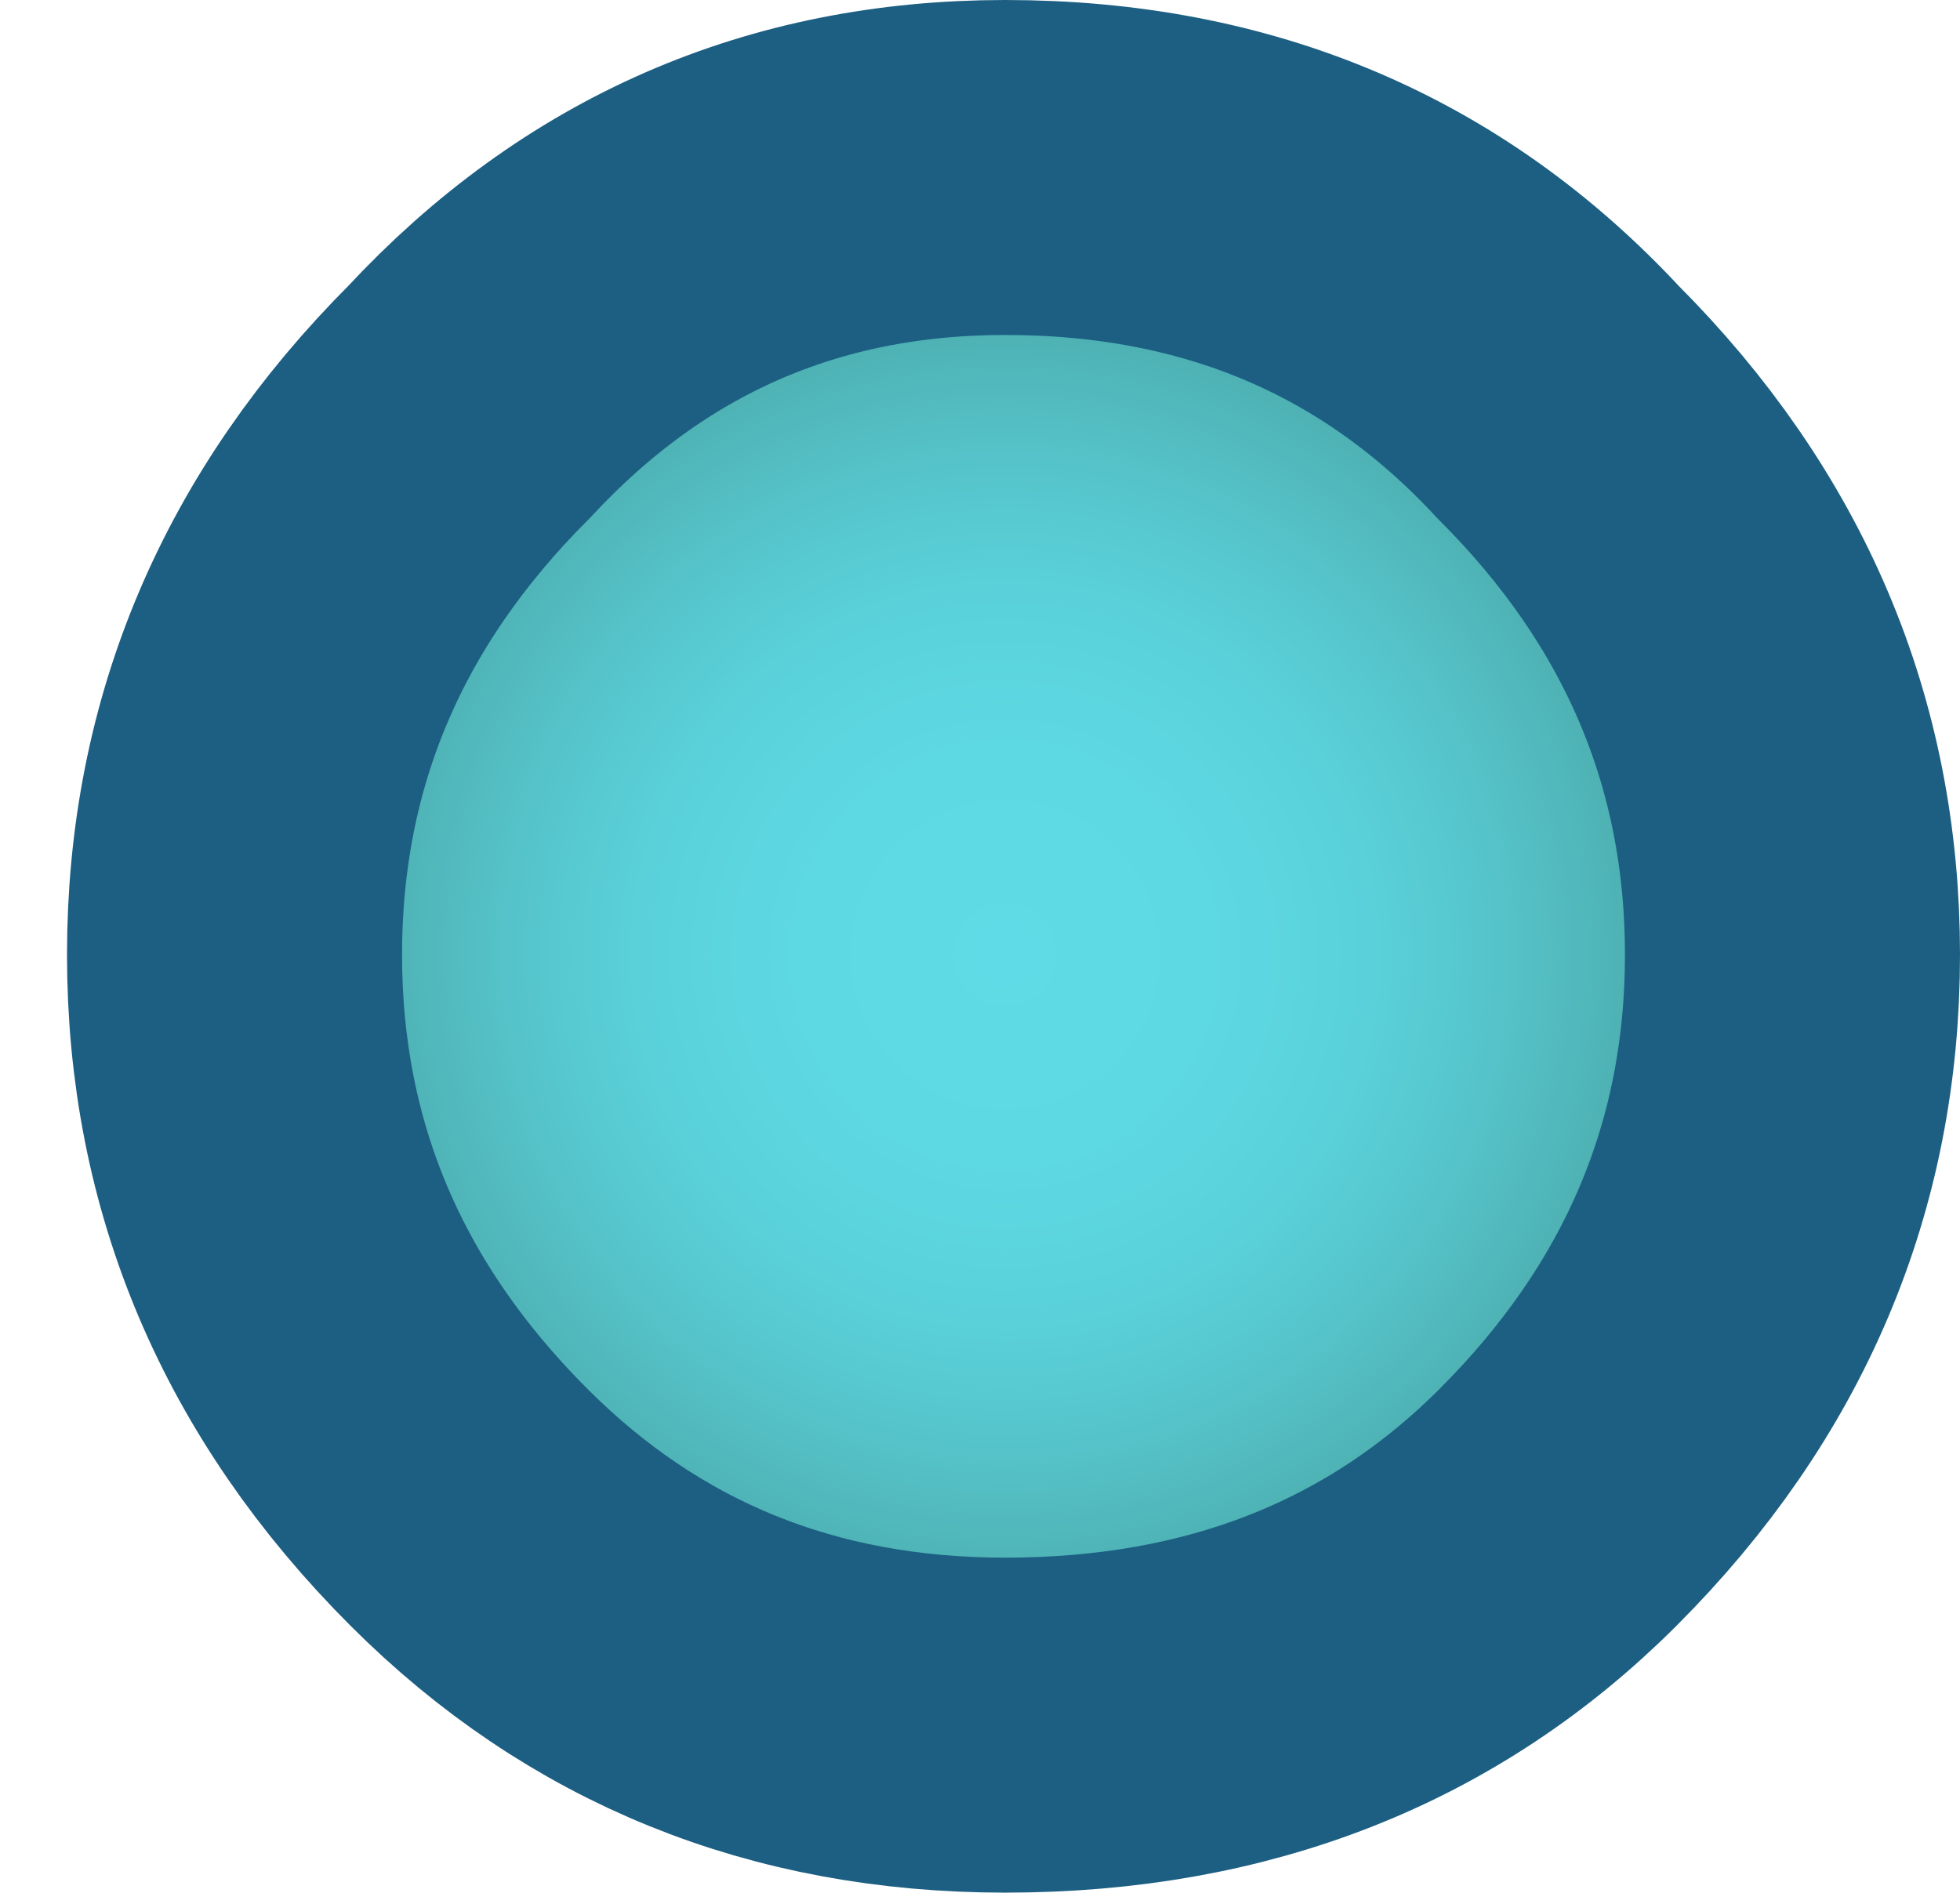
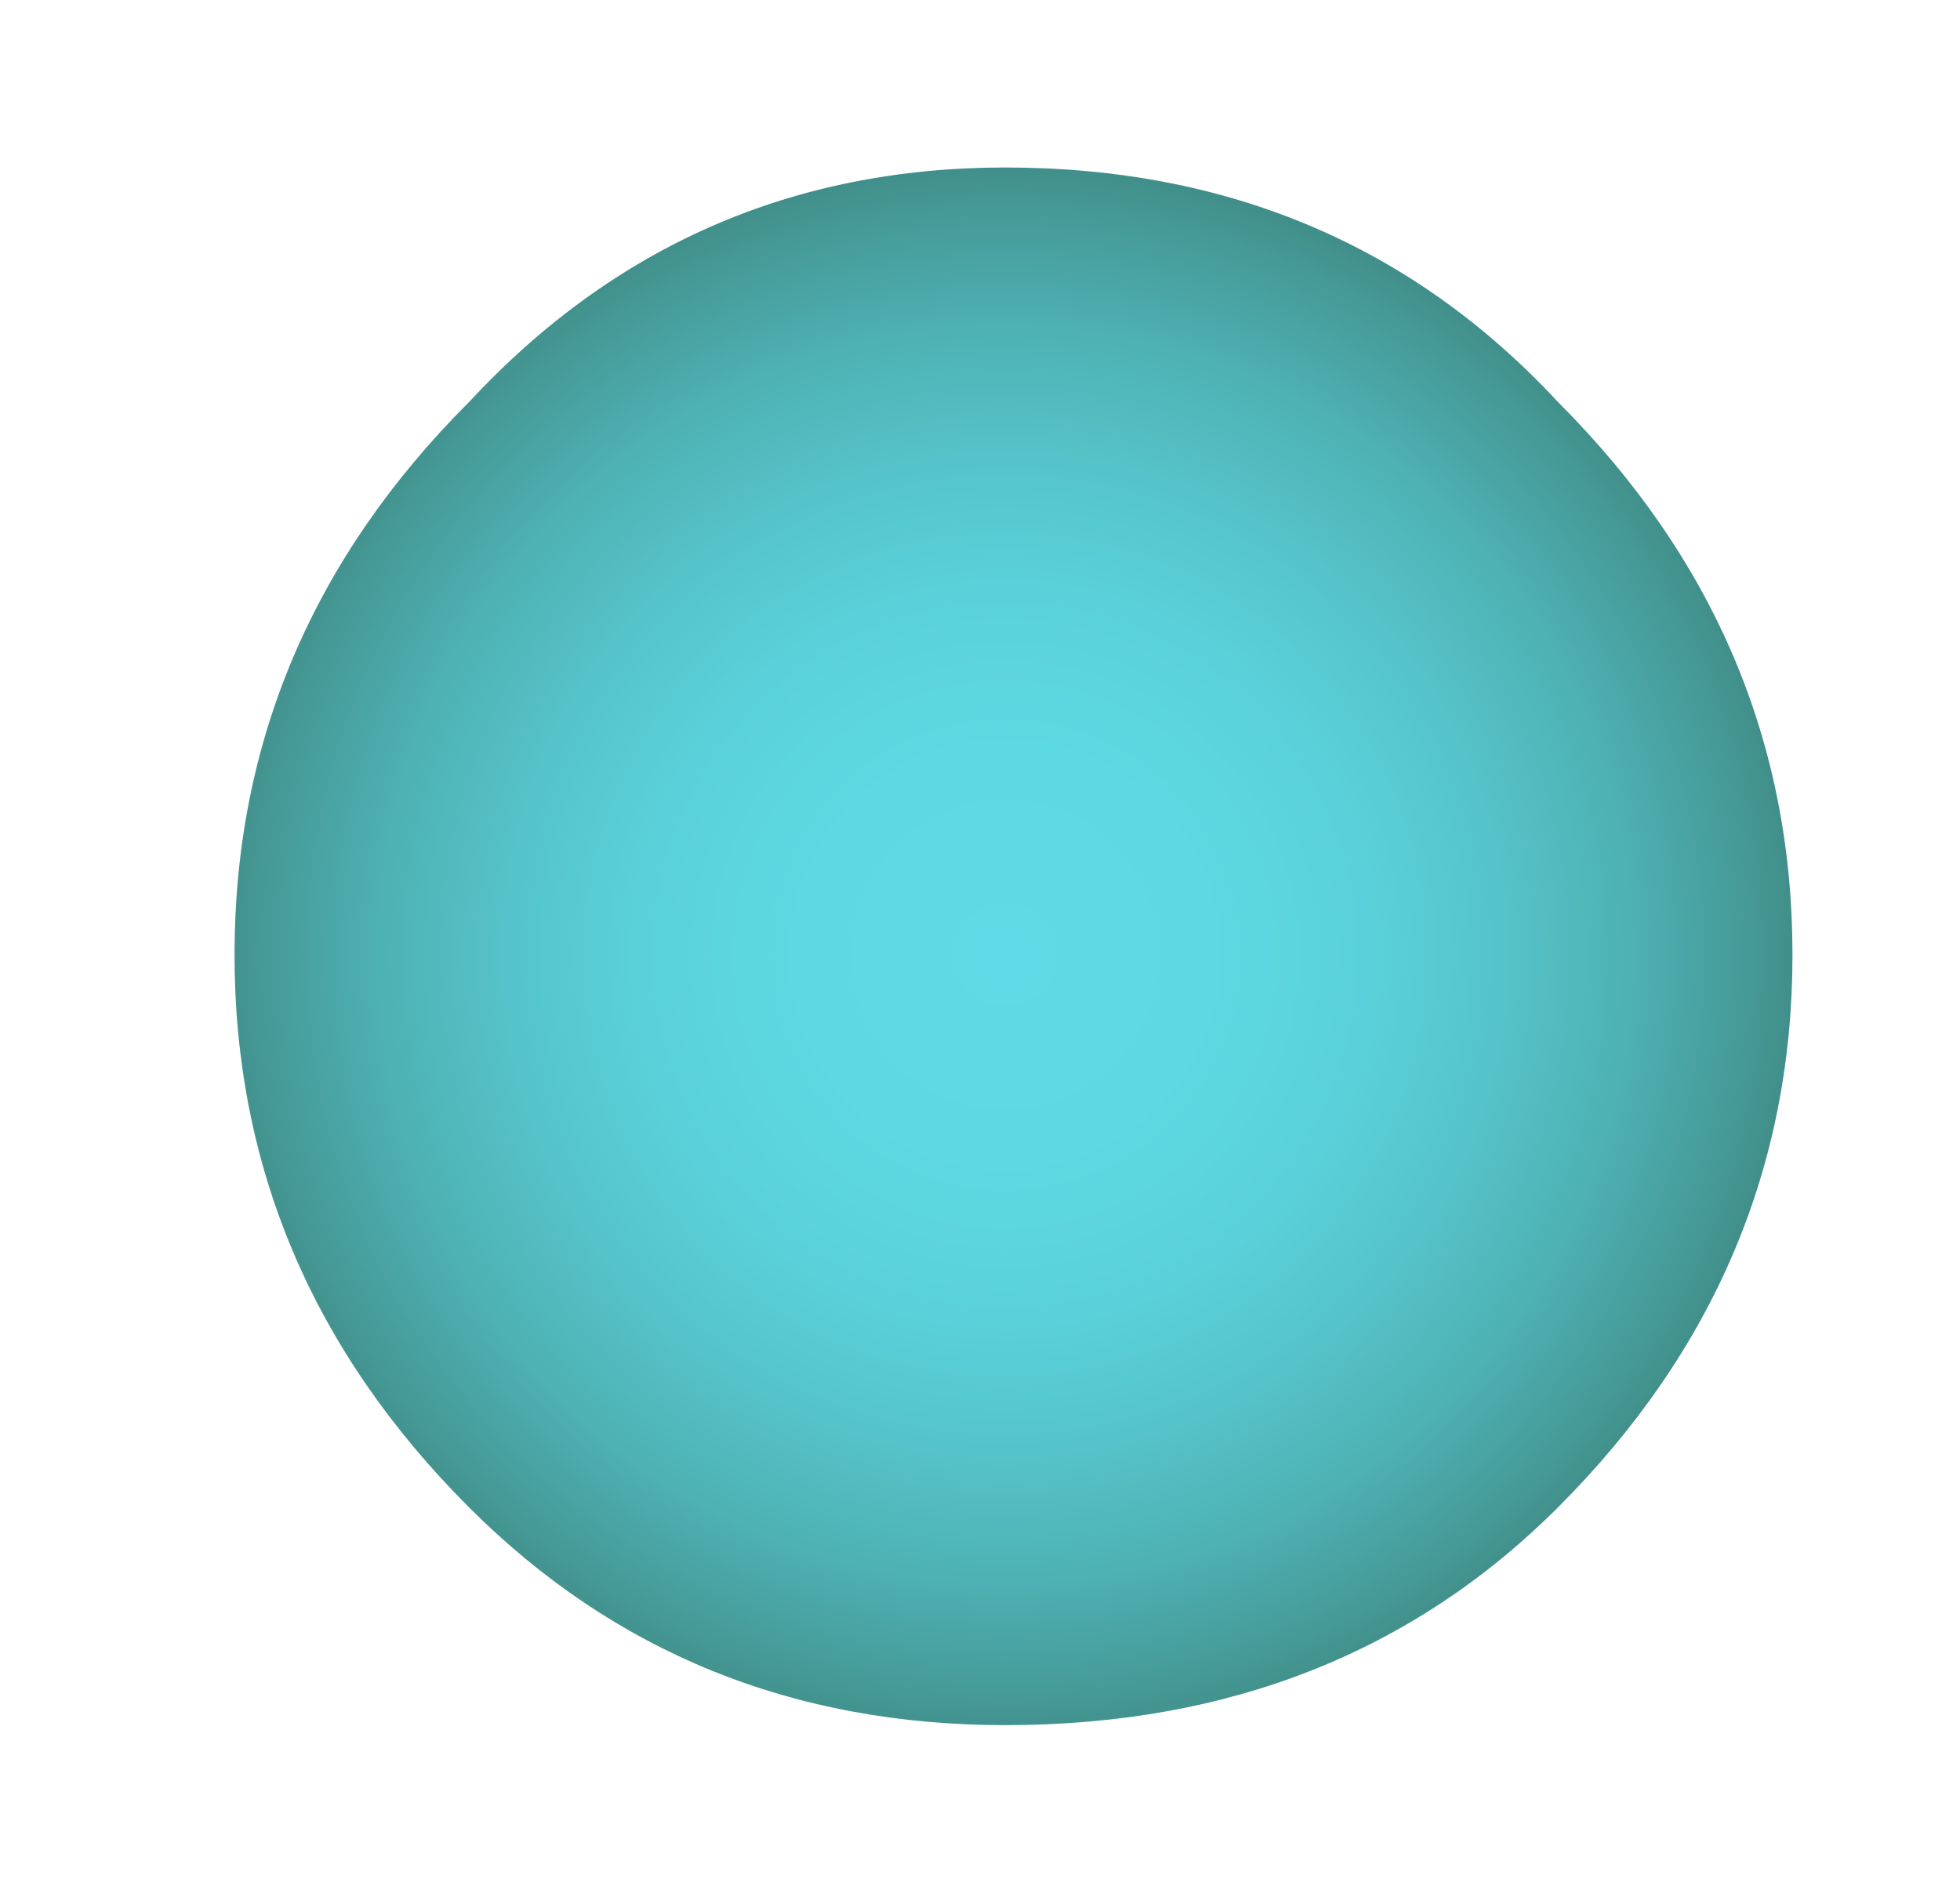
<svg xmlns="http://www.w3.org/2000/svg" height="5.65px" width="5.85px">
  <g transform="matrix(1.0, 0.0, 0.0, 1.0, -11.0, -11.15)">
    <path d="M14.0 16.3 Q13.05 16.3 12.4 15.65 11.7 14.95 11.7 14.0 11.7 13.05 12.4 12.35 13.05 11.65 14.0 11.65 15.0 11.65 15.65 12.35 16.35 13.05 16.35 14.0 16.35 14.95 15.65 15.65 15.0 16.3 14.0 16.3" fill="url(#gradient0)" fill-rule="evenodd" stroke="none" />
-     <path d="M14.0 16.3 Q13.05 16.3 12.4 15.65 11.7 14.95 11.7 14.0 11.7 13.05 12.4 12.35 13.05 11.65 14.0 11.65 15.0 11.65 15.65 12.35 16.35 13.05 16.35 14.0 16.35 14.95 15.65 15.65 15.0 16.3 14.0 16.3 Z" fill="none" stroke="#1c5f82" stroke-linecap="butt" stroke-linejoin="miter-clip" stroke-miterlimit="4.0" stroke-width="1.0" />
  </g>
  <defs>
    <radialGradient cx="0" cy="0" gradientTransform="matrix(0.003, 0.0, 0.0, -0.003, 14.0, 14.0)" gradientUnits="userSpaceOnUse" id="gradient0" r="819.2" spreadMethod="pad">
      <stop offset="0.0" stop-color="#5edbe6" />
      <stop offset="0.251" stop-color="#5dd9e3" />
      <stop offset="0.439" stop-color="#5ad1da" />
      <stop offset="0.608" stop-color="#55c3c9" />
      <stop offset="0.761" stop-color="#4eb1b3" />
      <stop offset="0.906" stop-color="#459996" />
      <stop offset="1.0" stop-color="#3e867f" />
    </radialGradient>
  </defs>
</svg>